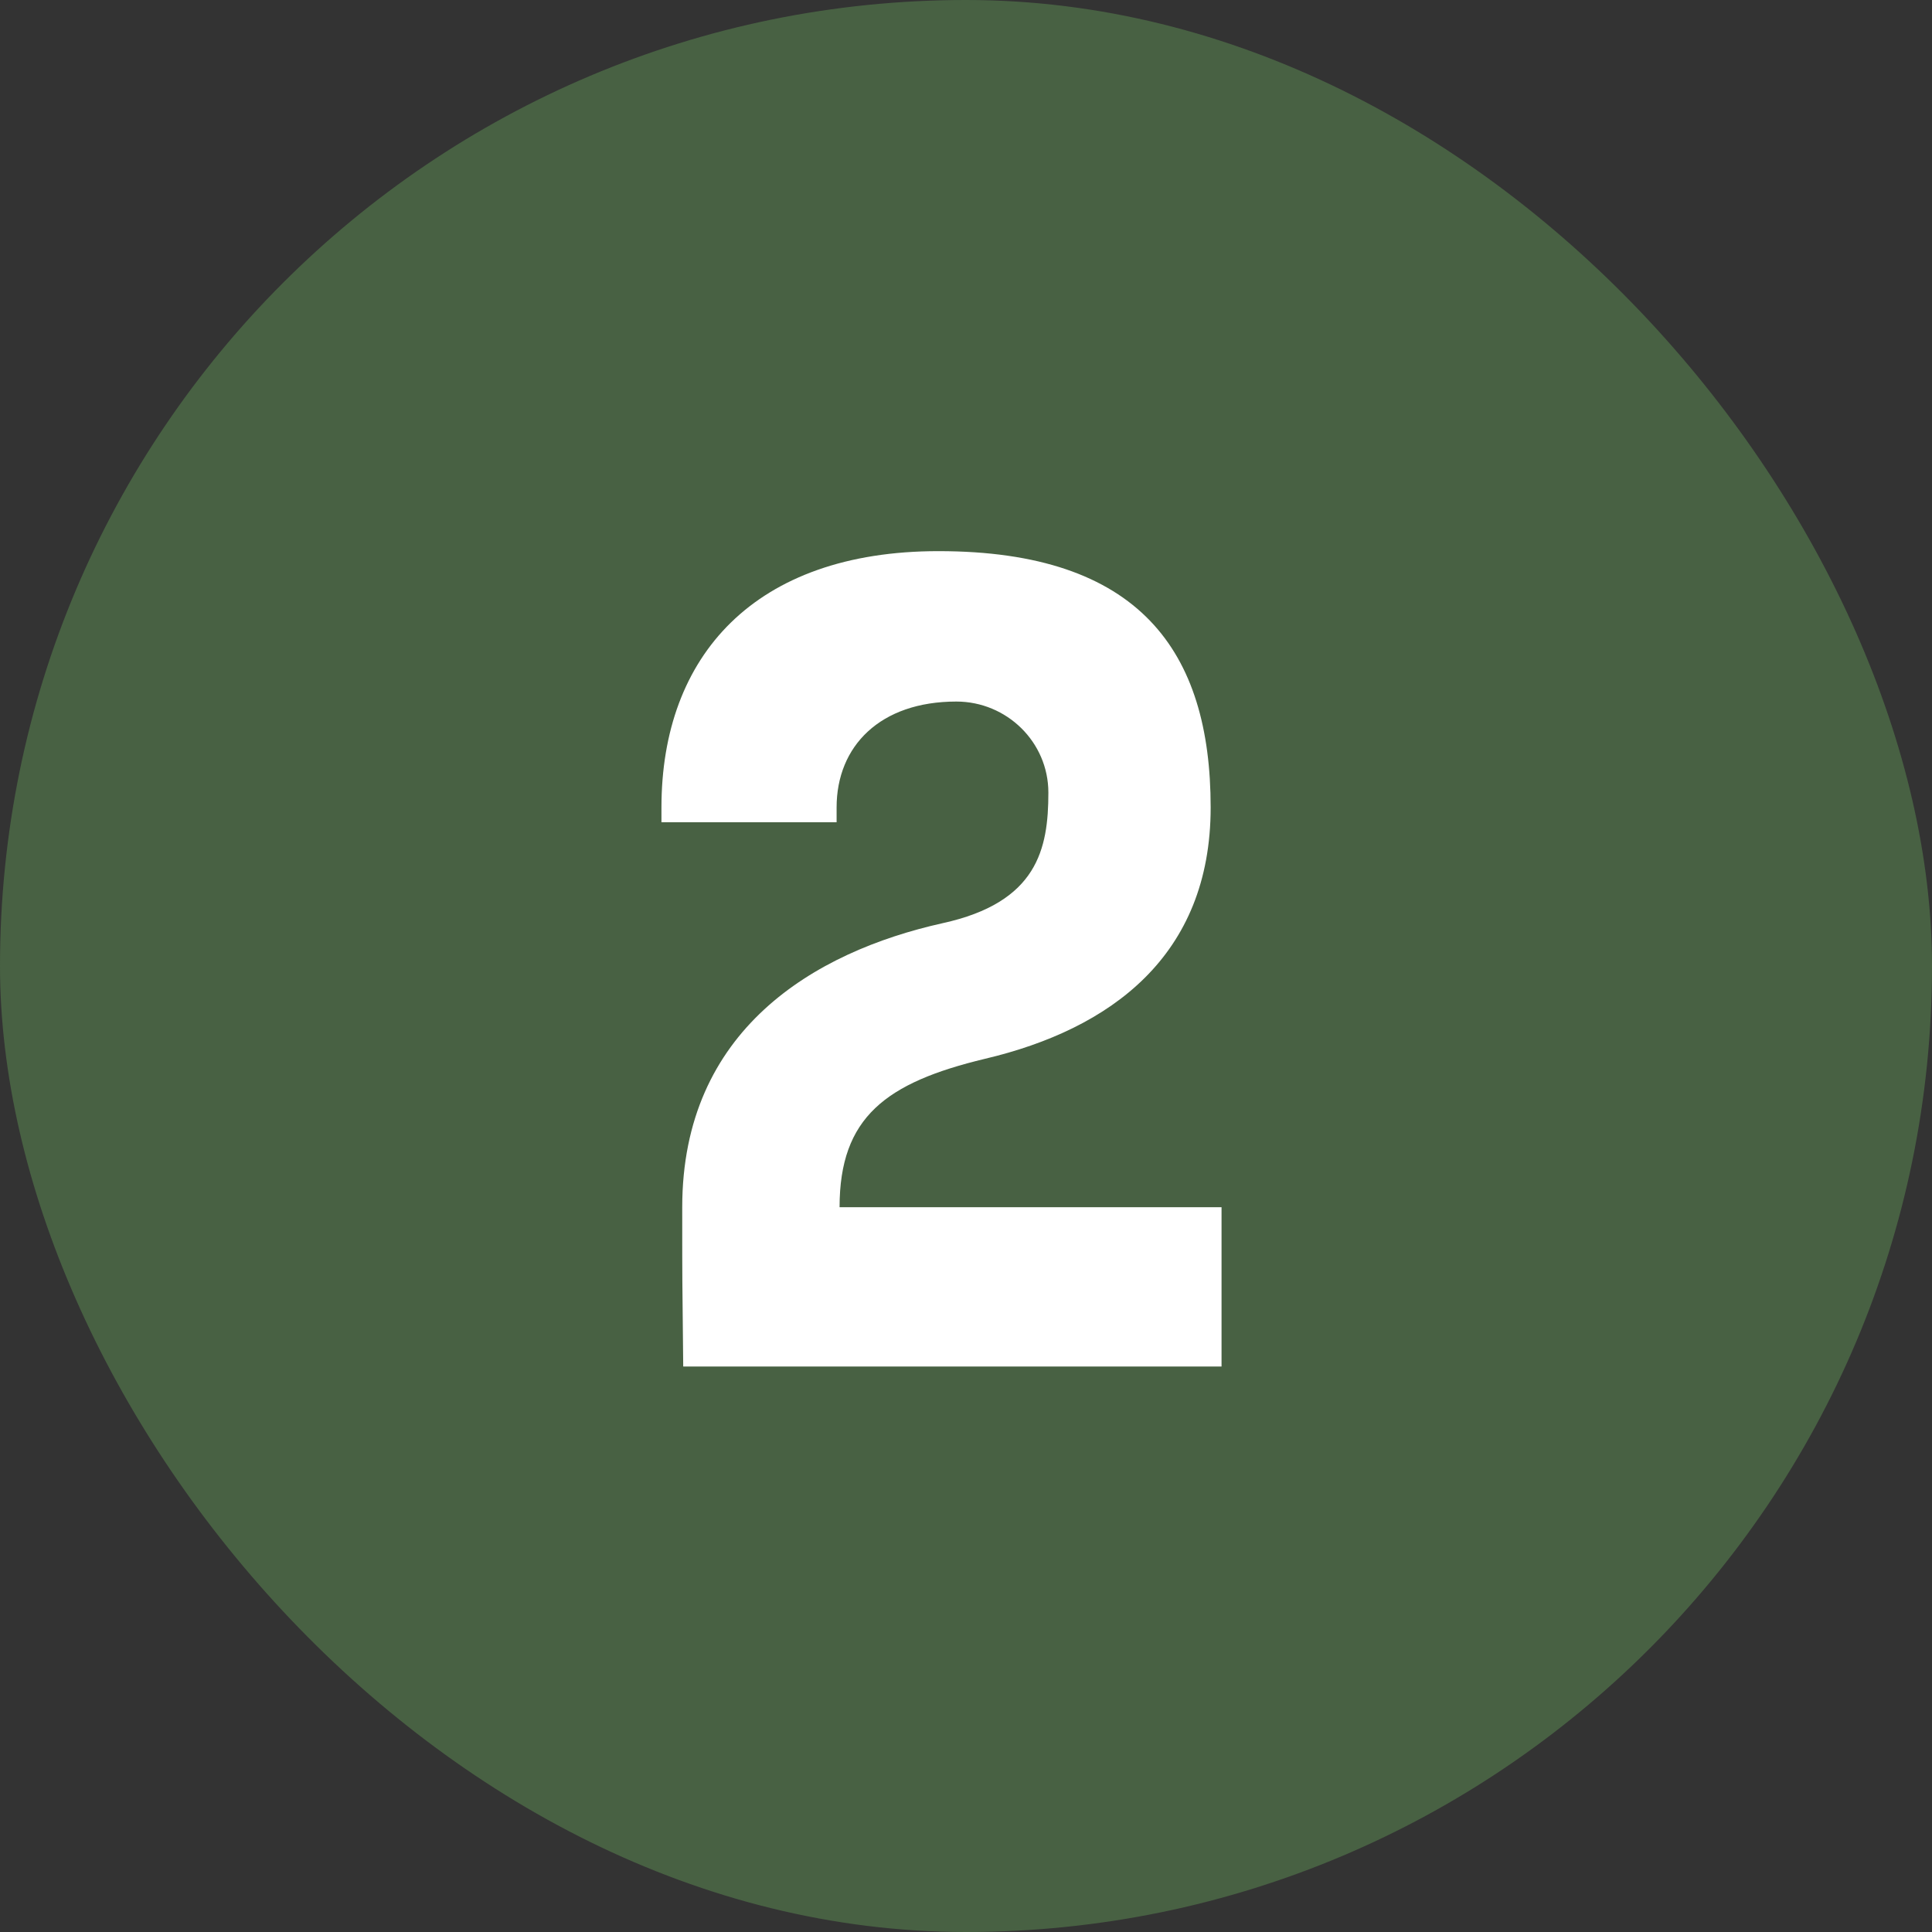
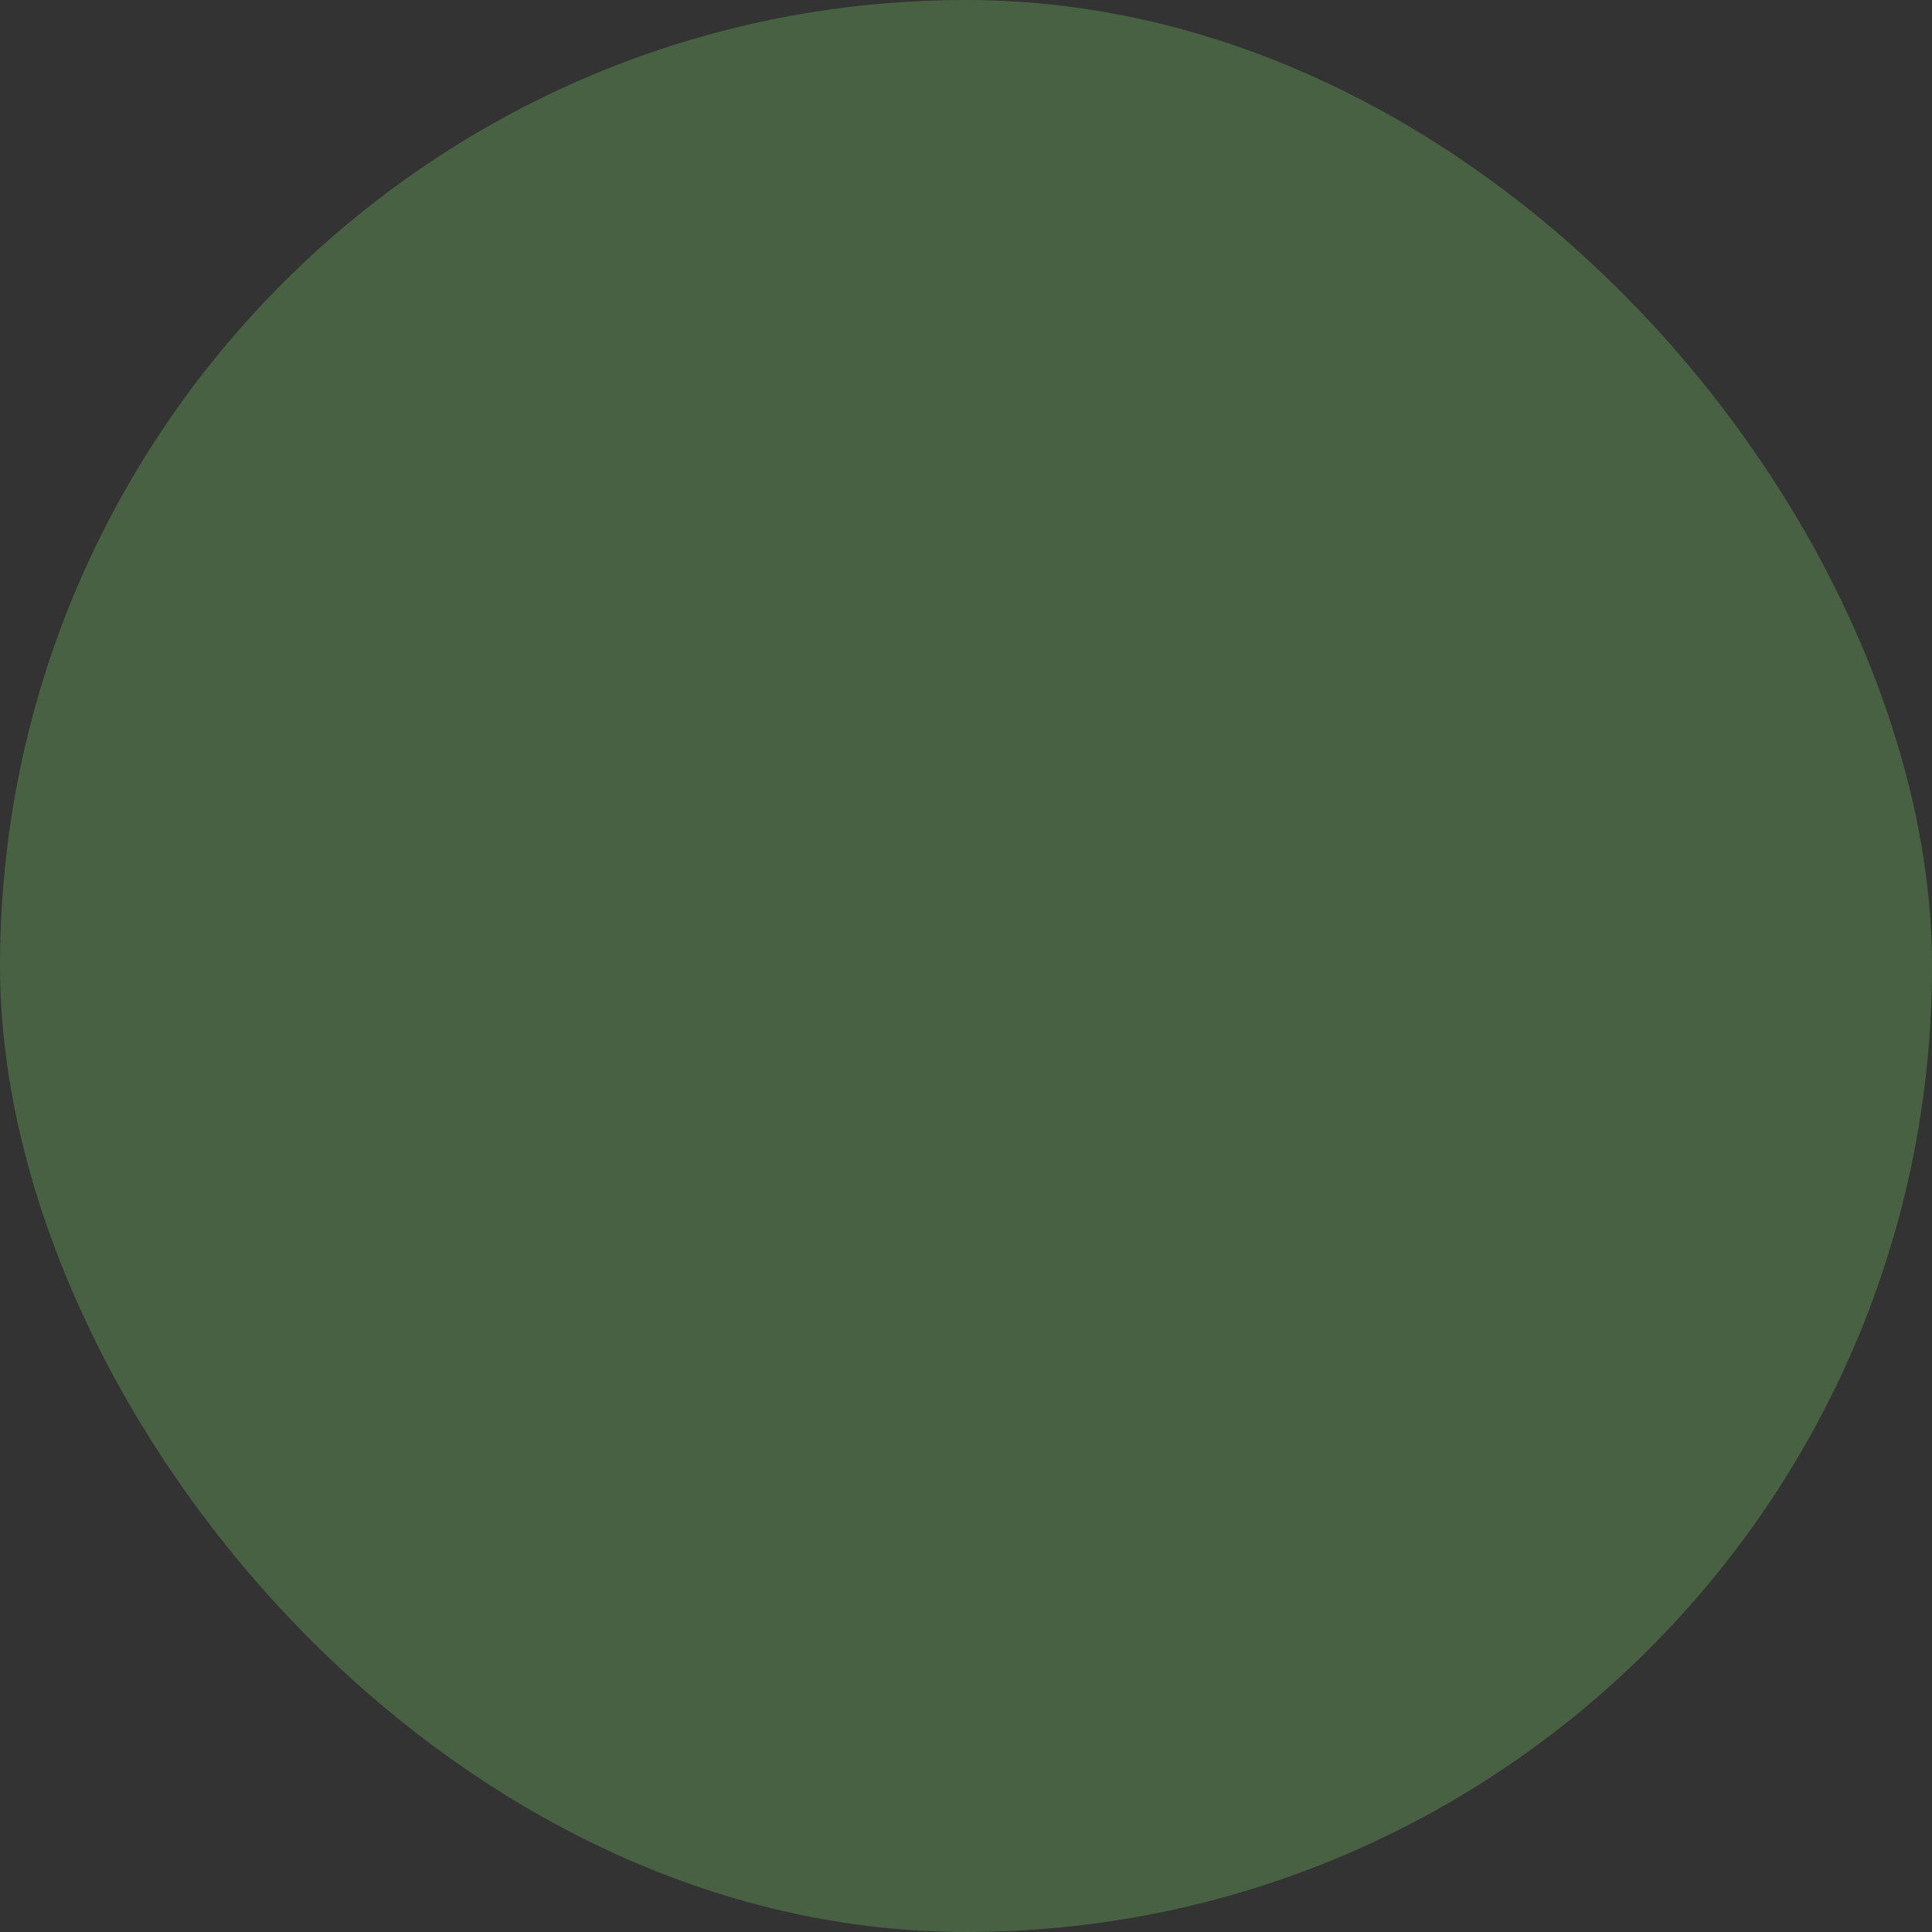
<svg xmlns="http://www.w3.org/2000/svg" width="41" height="41" viewBox="0 0 41 41" fill="none">
  <rect x="0" y="0" width="41" height="41" fill="#333333" stroke="none" />
  <rect width="41" height="41" rx="20.5" fill="#486143" />
-   <path d="M20.904 22.469C18.804 22.973 17.817 23.708 17.817 25.619H25.923V29H14.499C14.478 26.753 14.478 27.551 14.478 25.619C14.478 21.86 17.271 20.201 20.001 19.592C22.017 19.151 22.248 18.017 22.248 16.82C22.248 15.749 21.366 14.888 20.295 14.888C18.678 14.888 17.754 15.833 17.754 17.135V17.45H14.037V17.135C14.037 13.922 16.011 11.696 19.917 11.696C24.18 11.696 25.692 13.817 25.692 17.135C25.692 20.285 23.571 21.839 20.904 22.469Z" fill="white" />
</svg>